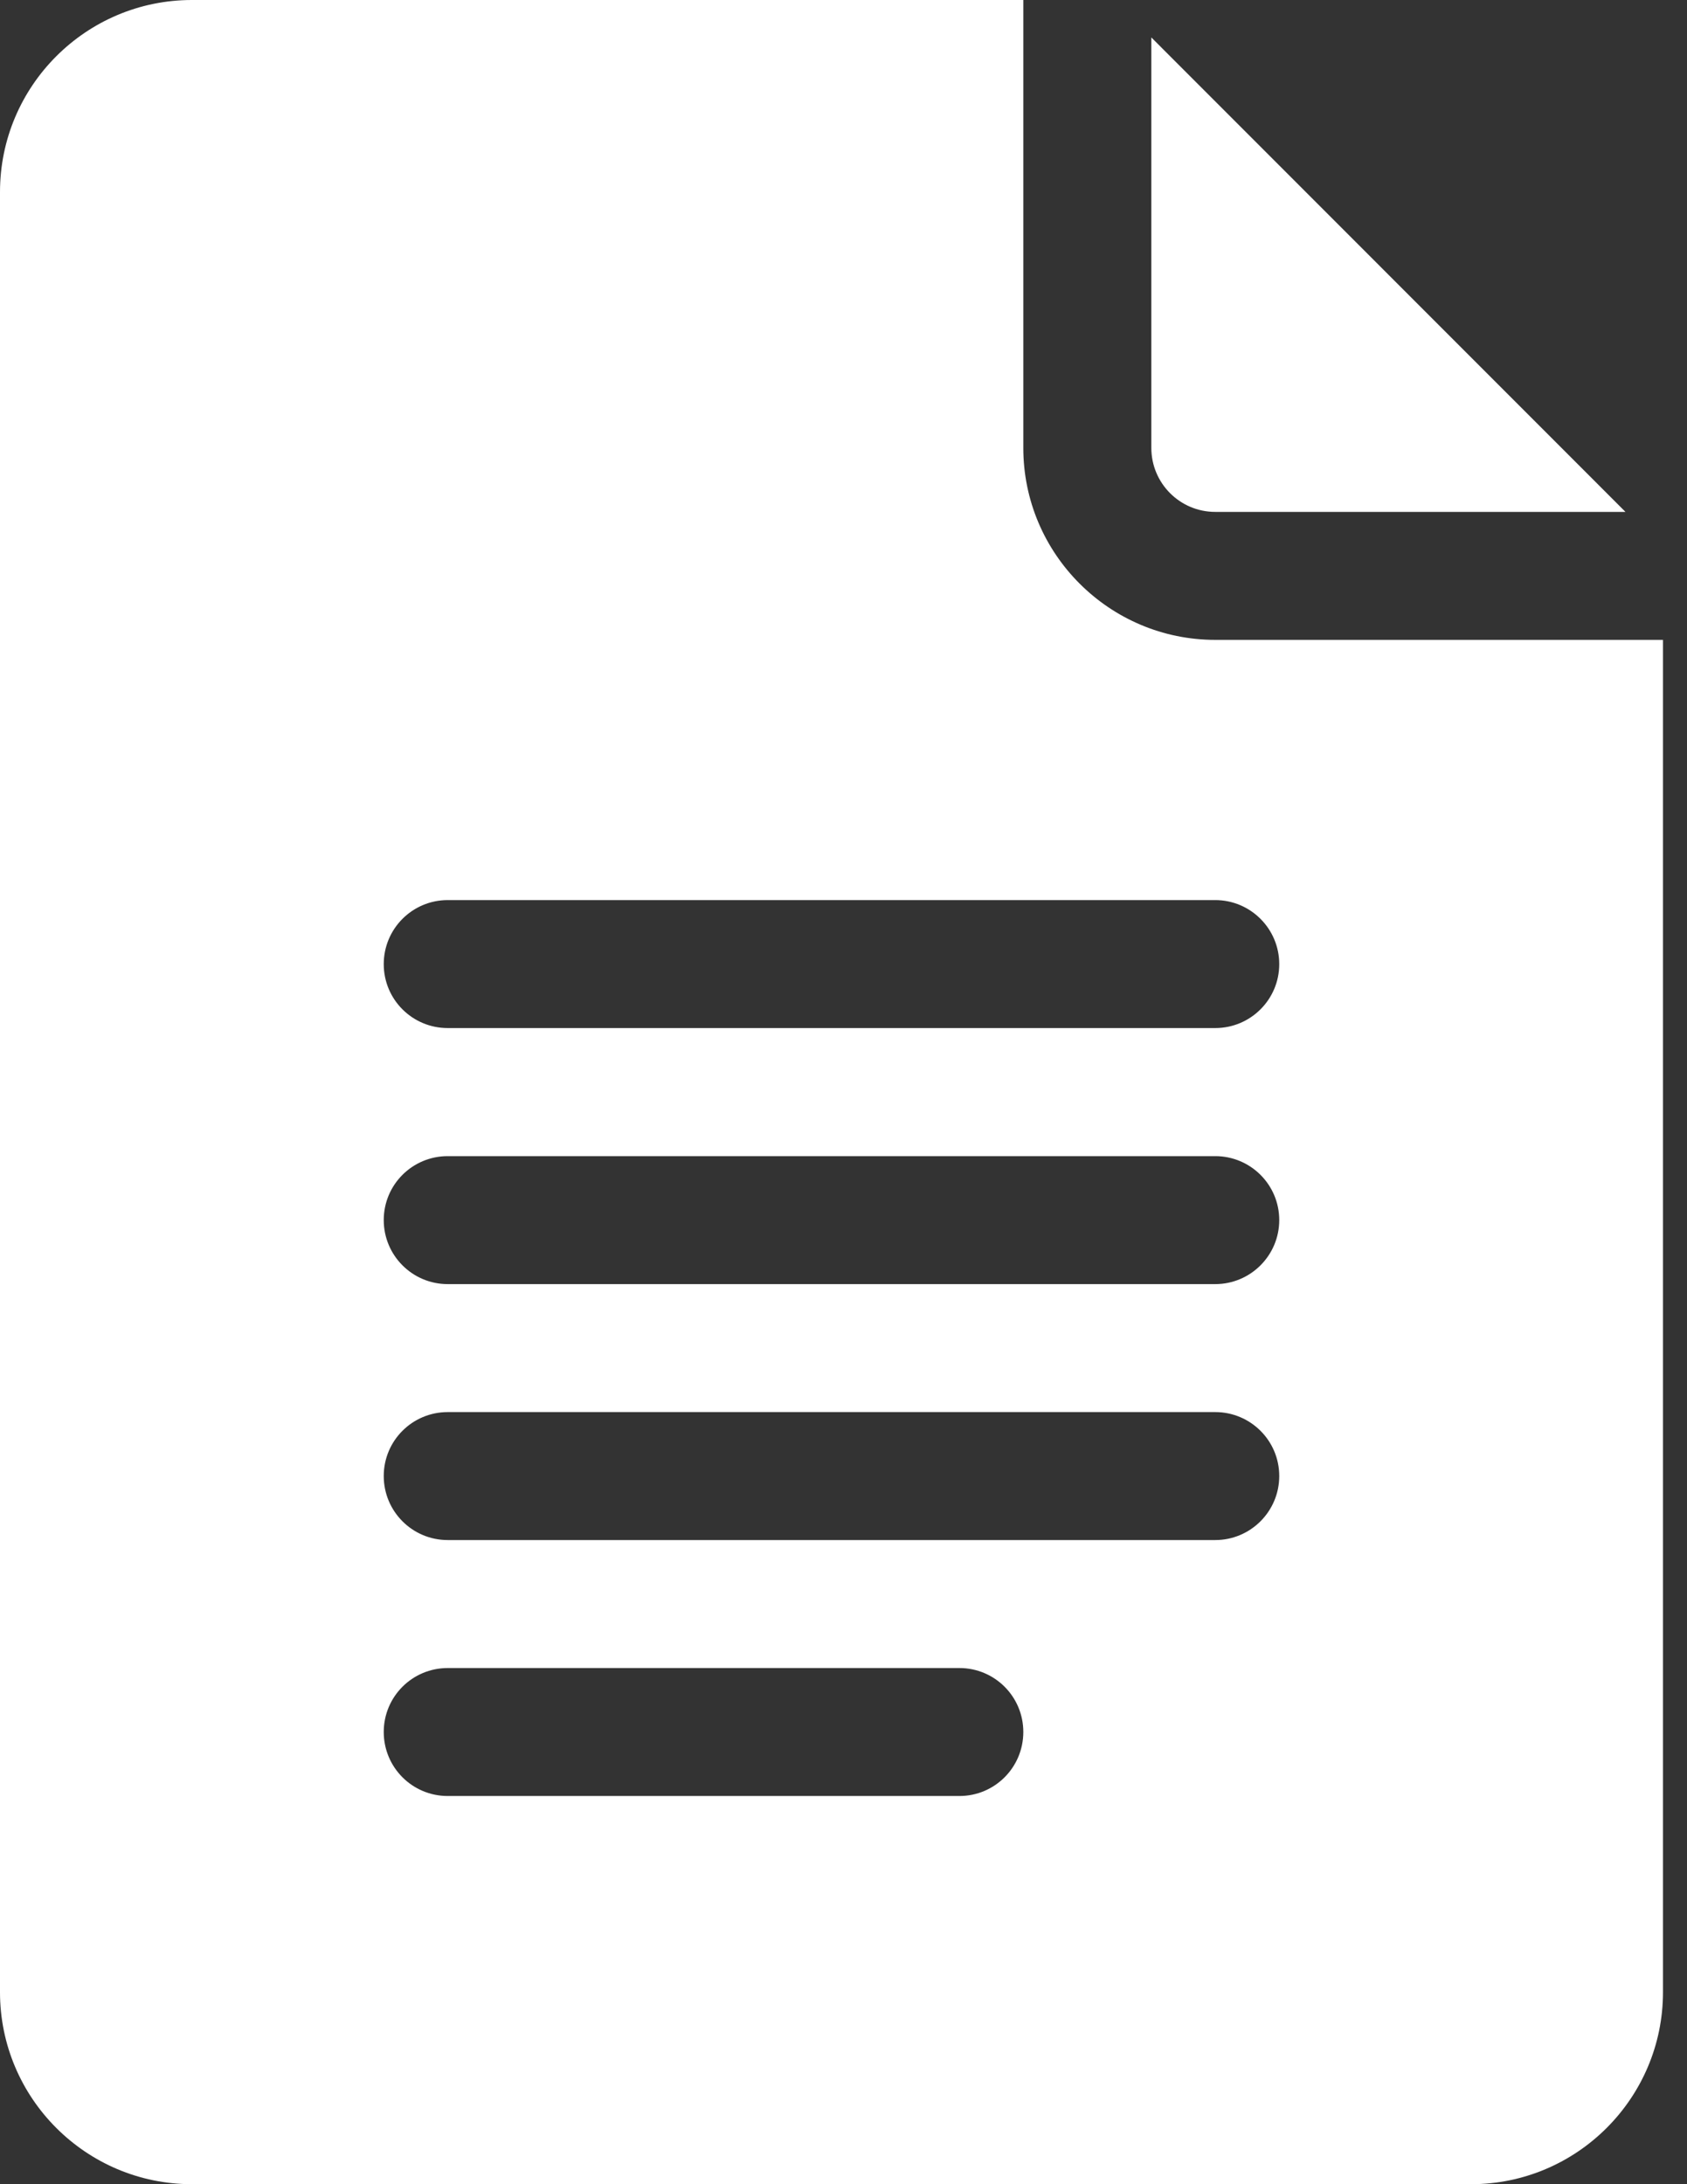
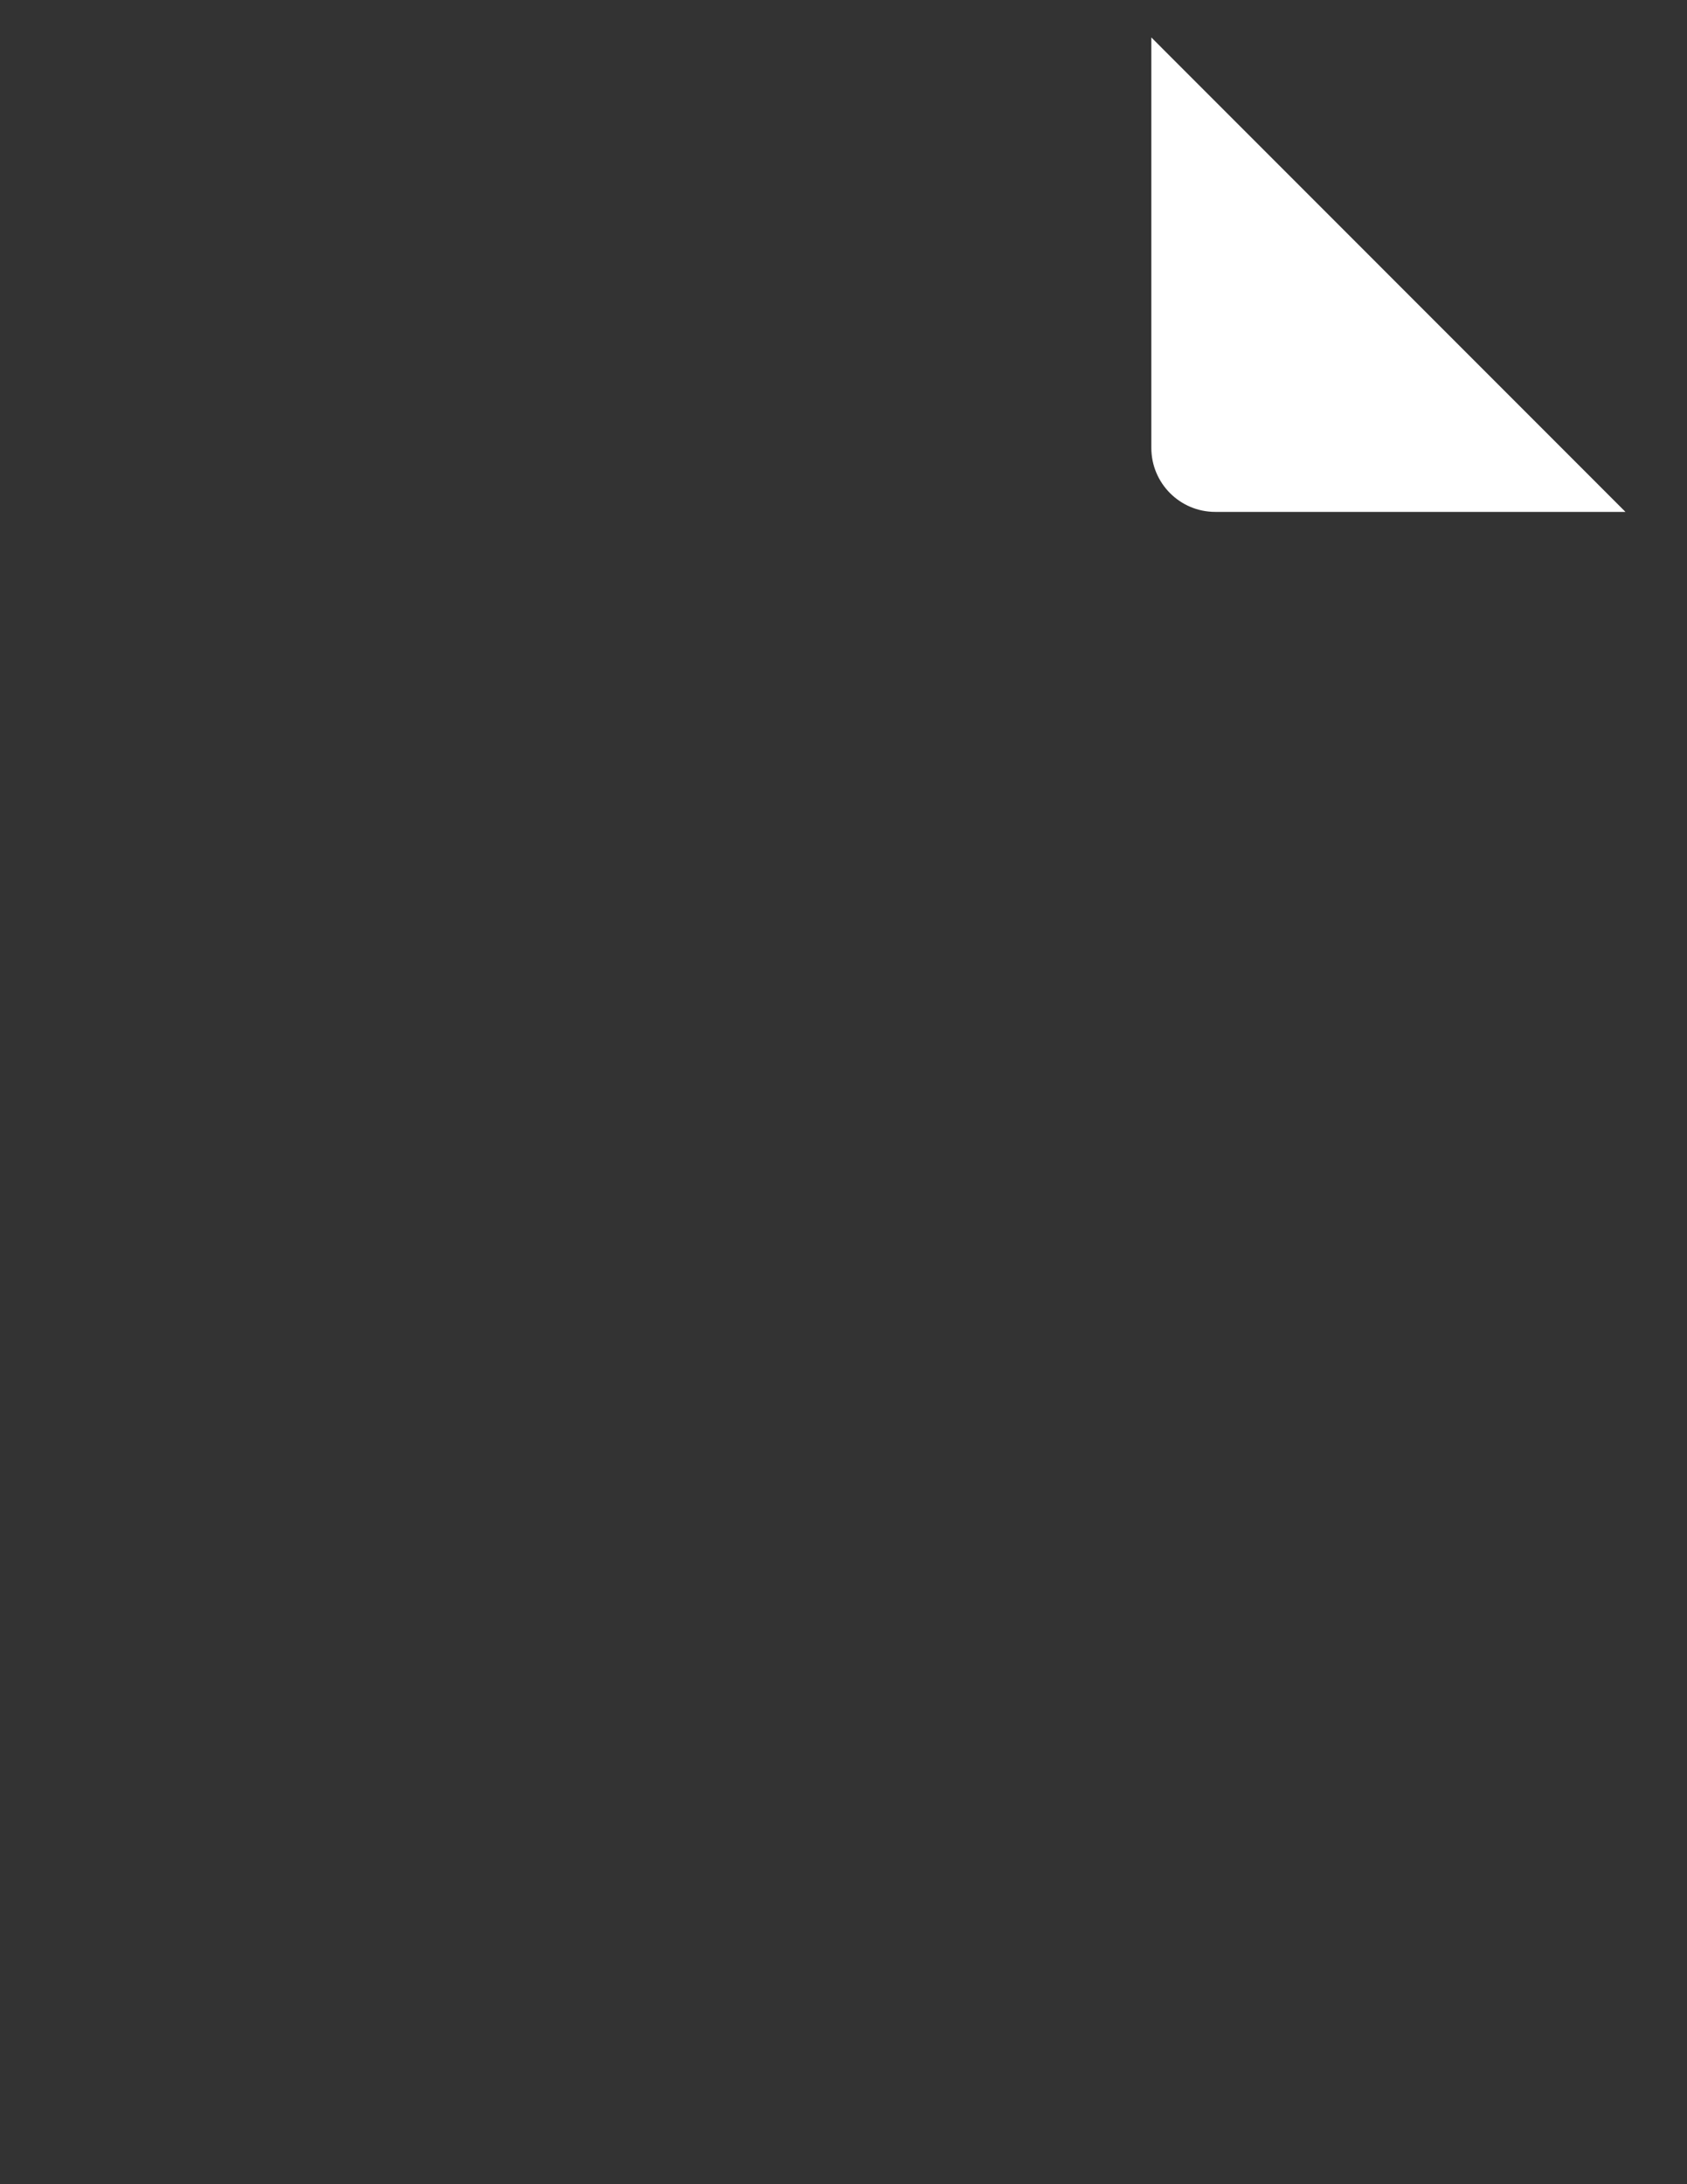
<svg xmlns="http://www.w3.org/2000/svg" width="17" height="22" viewBox="0 0 17 22" fill="none">
  <rect x="0" y="0" width="17" height="22" fill="#333333" stroke="none" />
-   <path d="M1.934 22H14.824C15.89 22 16.758 21.133 16.758 20.066V6.445H12.246C11.18 6.445 10.312 5.578 10.312 4.512V0H1.934C0.867 0 0 0.867 0 1.934V20.066C0 21.133 0.867 22 1.934 22ZM4.512 9.066H12.246C12.602 9.066 12.891 9.355 12.891 9.711C12.891 10.067 12.602 10.355 12.246 10.355H4.512C4.155 10.355 3.867 10.067 3.867 9.711C3.867 9.355 4.155 9.066 4.512 9.066ZM4.512 11.645H12.246C12.602 11.645 12.891 11.933 12.891 12.289C12.891 12.645 12.602 12.934 12.246 12.934H4.512C4.155 12.934 3.867 12.645 3.867 12.289C3.867 11.933 4.155 11.645 4.512 11.645ZM4.512 14.223H12.246C12.602 14.223 12.891 14.511 12.891 14.867C12.891 15.223 12.602 15.512 12.246 15.512H4.512C4.155 15.512 3.867 15.223 3.867 14.867C3.867 14.511 4.155 14.223 4.512 14.223ZM4.512 16.801H9.668C10.024 16.801 10.312 17.089 10.312 17.445C10.312 17.802 10.024 18.09 9.668 18.09H4.512C4.155 18.09 3.867 17.802 3.867 17.445C3.867 17.089 4.155 16.801 4.512 16.801Z" fill="white" />
-   <path d="M12.246 5.156H16.38L11.602 0.377V4.511C11.602 4.867 11.89 5.156 12.246 5.156Z" fill="white" />
+   <path d="M12.246 5.156H16.38L11.602 0.377V4.511C11.602 4.867 11.89 5.156 12.246 5.156" fill="white" />
</svg>